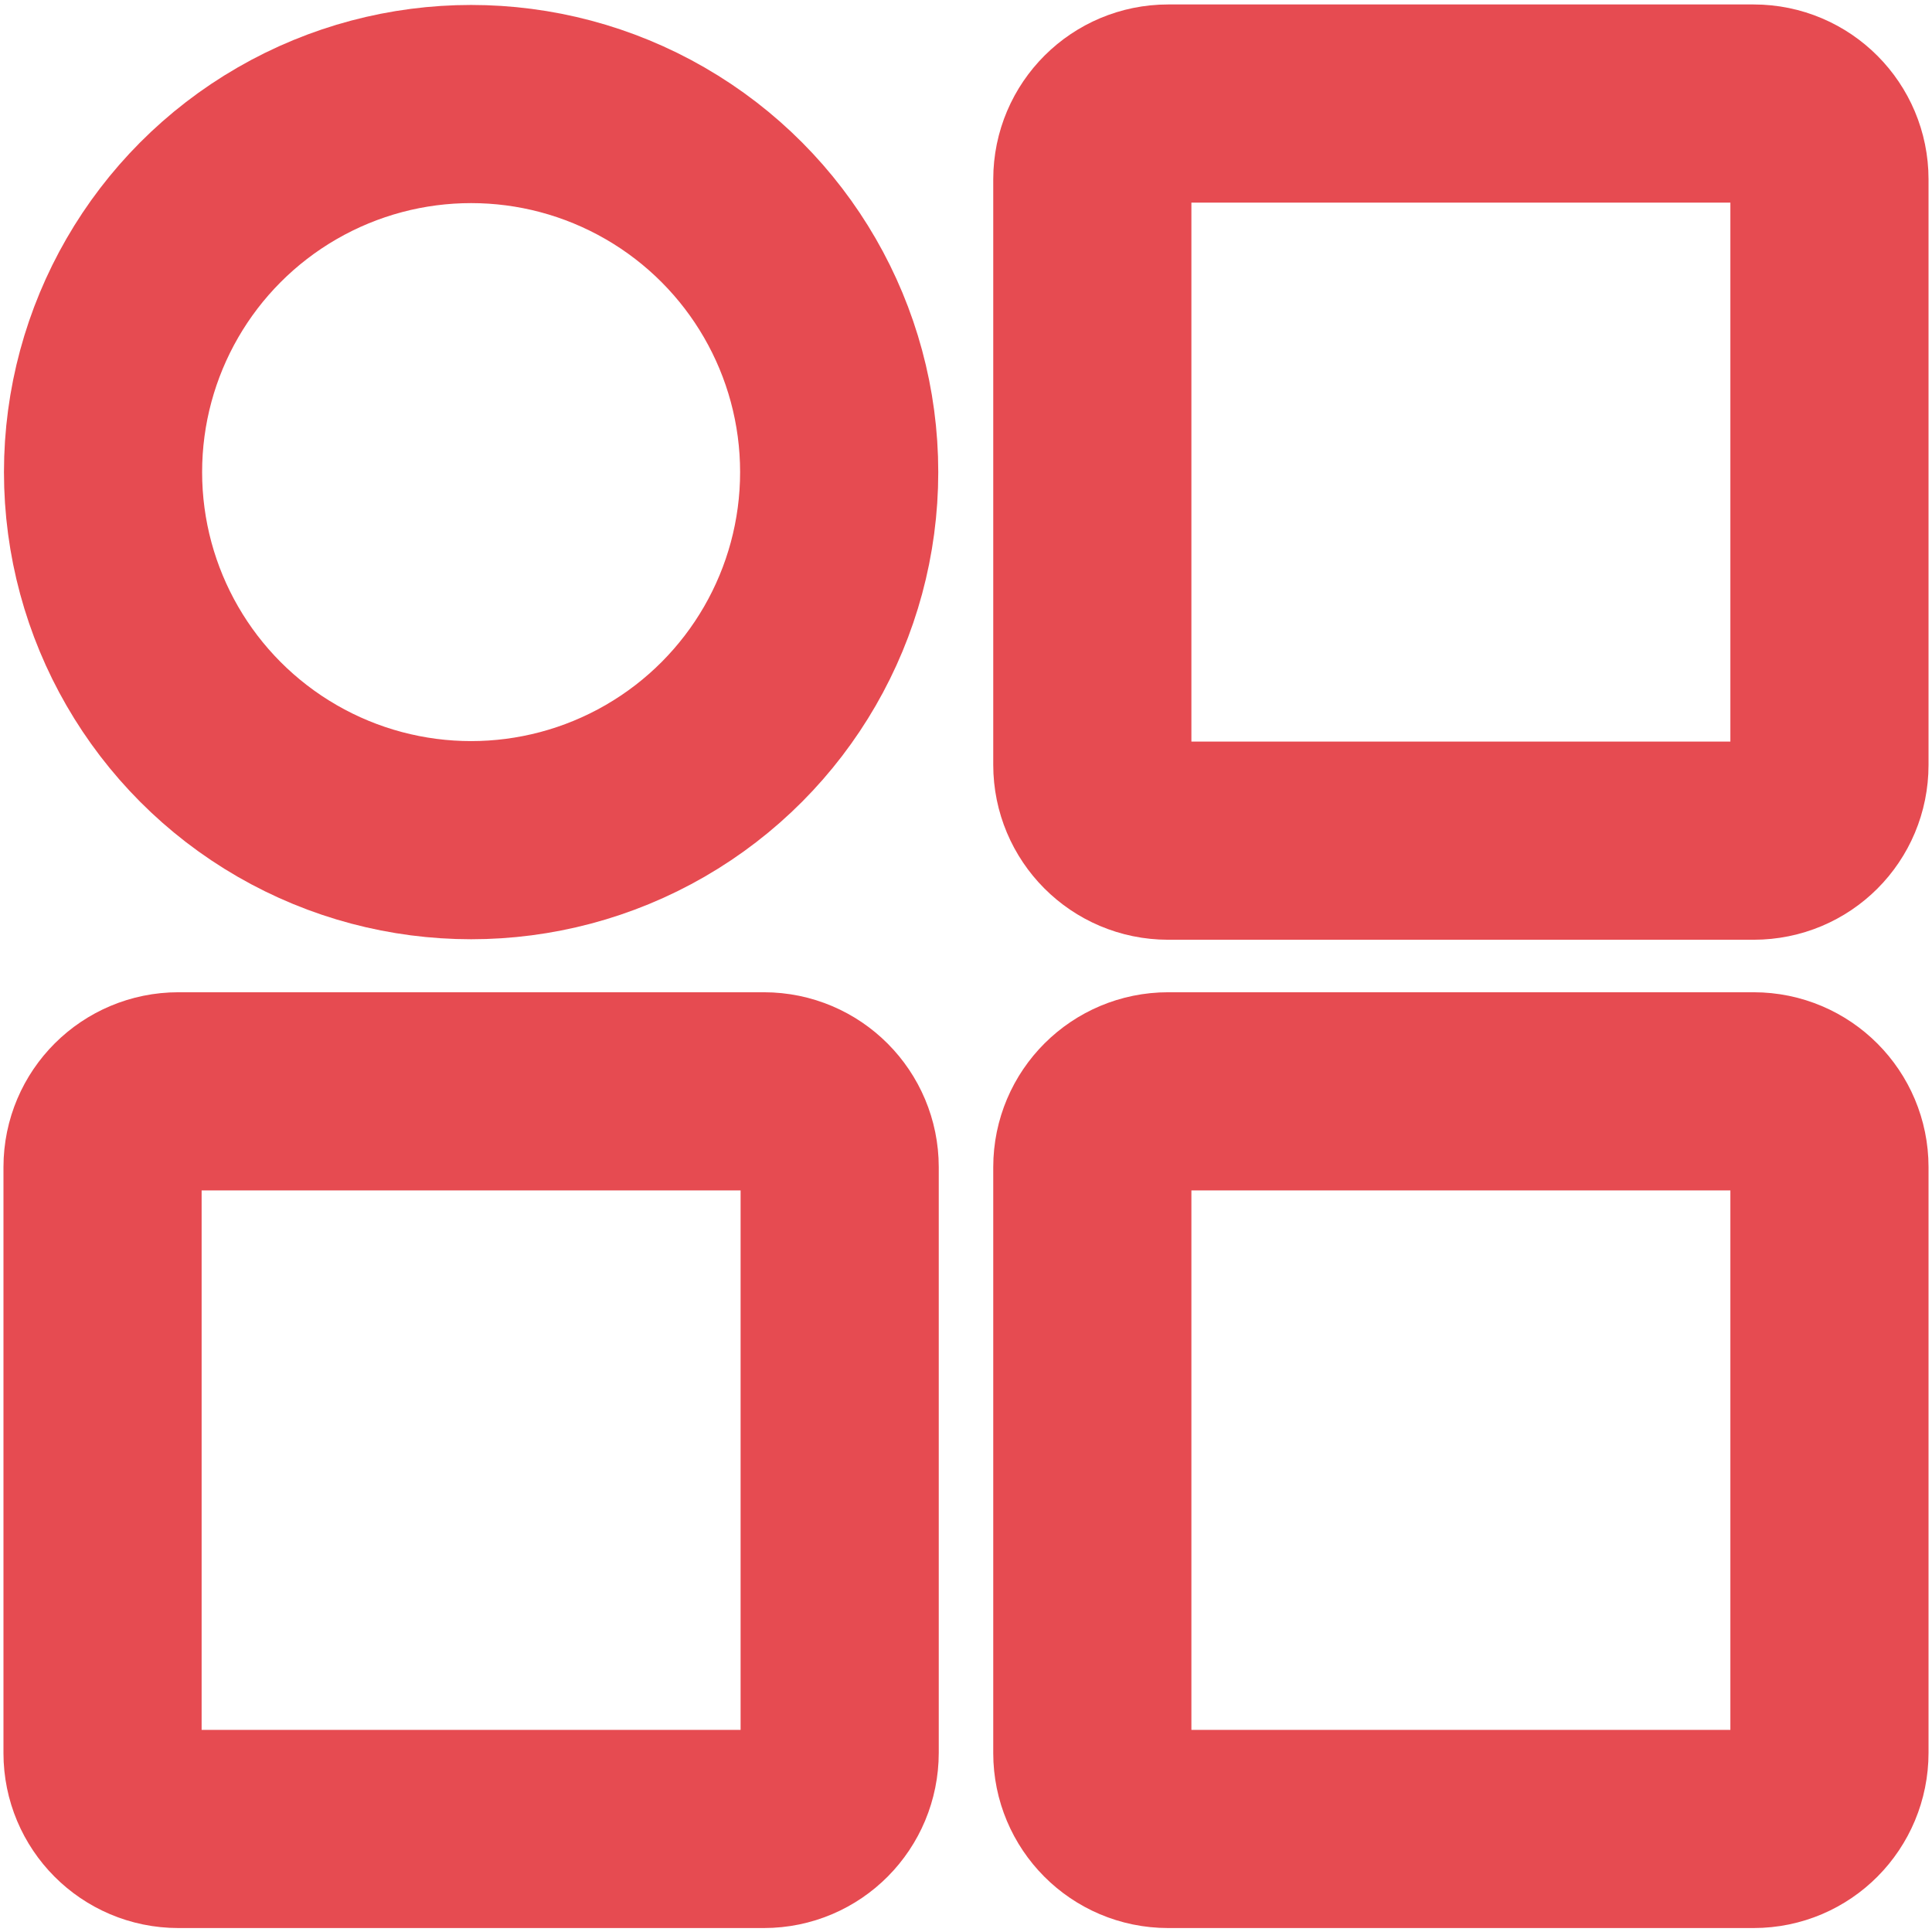
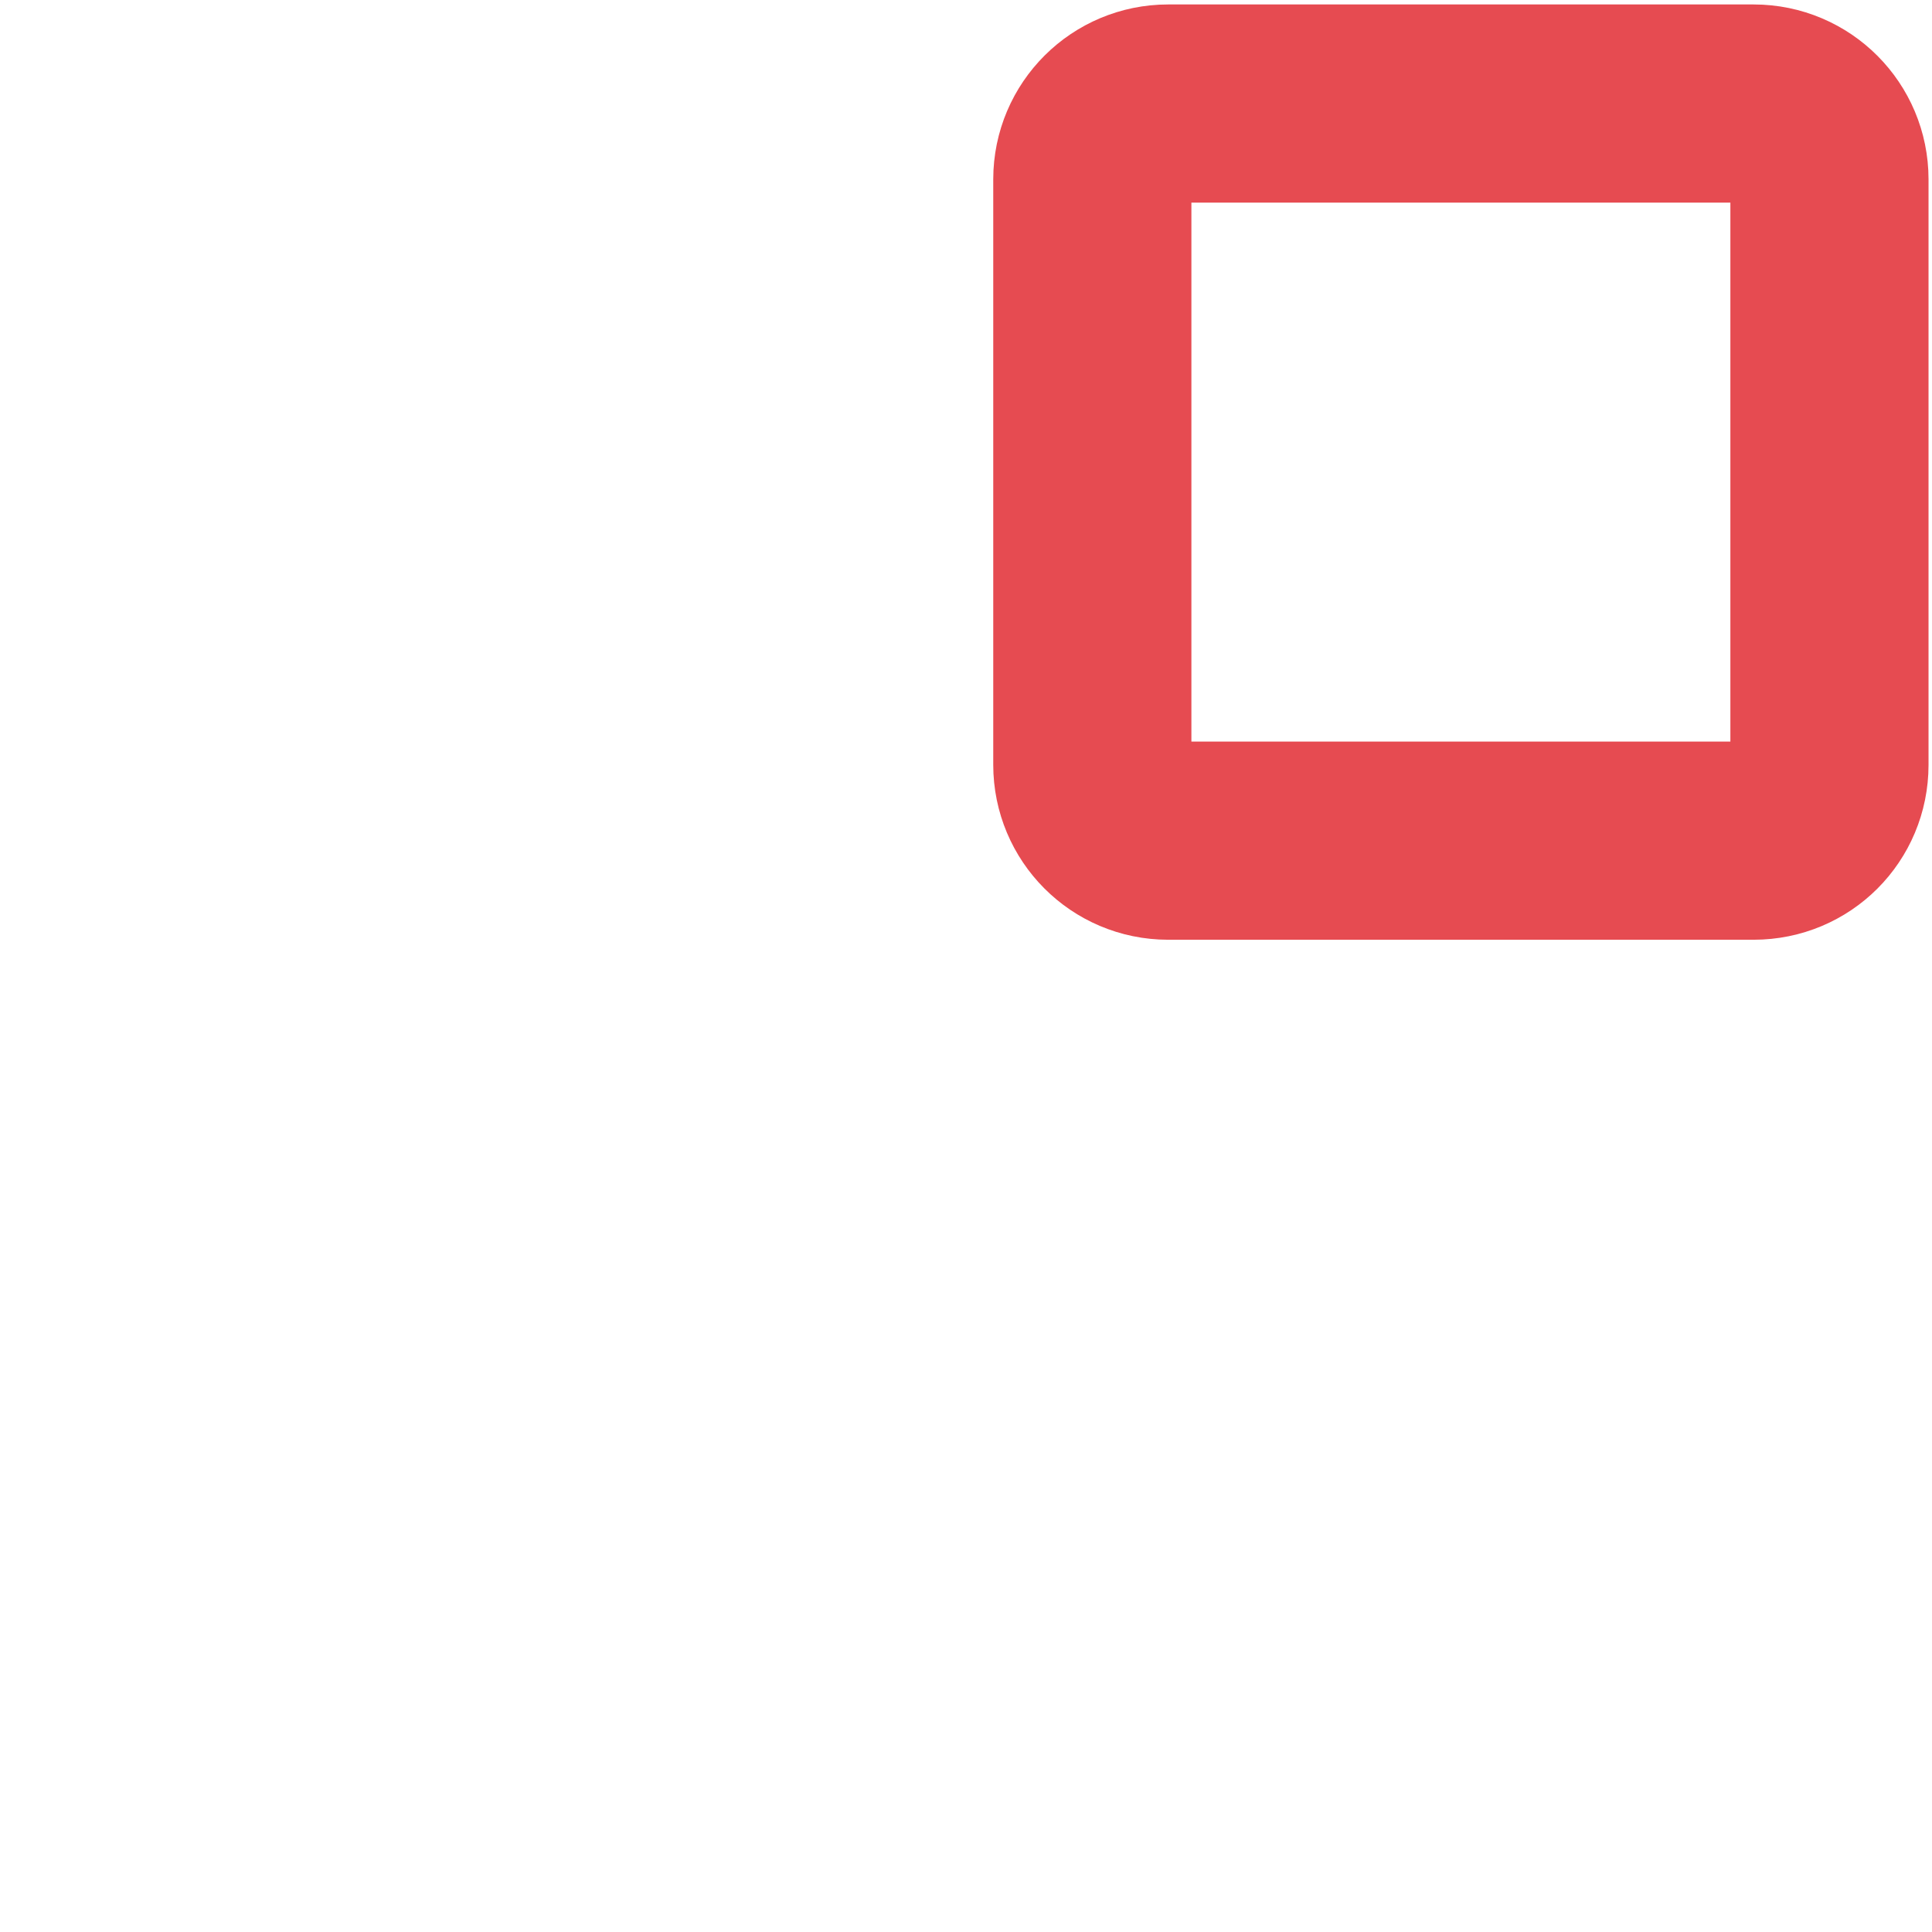
<svg xmlns="http://www.w3.org/2000/svg" version="1.1" id="图层_1" x="0px" y="0px" viewBox="0 0 39 39" style="enable-background:new 0 0 39 39;" xml:space="preserve">
  <style type="text/css">
	.st0{fill:none;stroke:#E64B51;stroke-width:4;stroke-miterlimit:10;}
</style>
  <g>
-     <circle class="st0" cx="9.51" cy="9.53" r="7.43" />
    <path class="st0" d="M35.4,16.97H23.58c-0.85,0-1.53-0.69-1.53-1.53V3.62c0-0.85,0.69-1.53,1.53-1.53H35.4   c0.85,0,1.53,0.69,1.53,1.53v11.82C36.93,16.29,36.25,16.97,35.4,16.97z" />
-     <path class="st0" d="M35.4,36.92H23.58c-0.85,0-1.53-0.69-1.53-1.53V23.56c0-0.85,0.69-1.53,1.53-1.53H35.4   c0.85,0,1.53,0.69,1.53,1.53v11.82C36.93,36.23,36.25,36.92,35.4,36.92z" />
-     <path class="st0" d="M15.42,36.92H3.6c-0.85,0-1.53-0.69-1.53-1.53V23.56c0-0.85,0.69-1.53,1.53-1.53h11.82   c0.85,0,1.53,0.69,1.53,1.53v11.82C16.95,36.23,16.27,36.92,15.42,36.92z" />
  </g>
</svg>